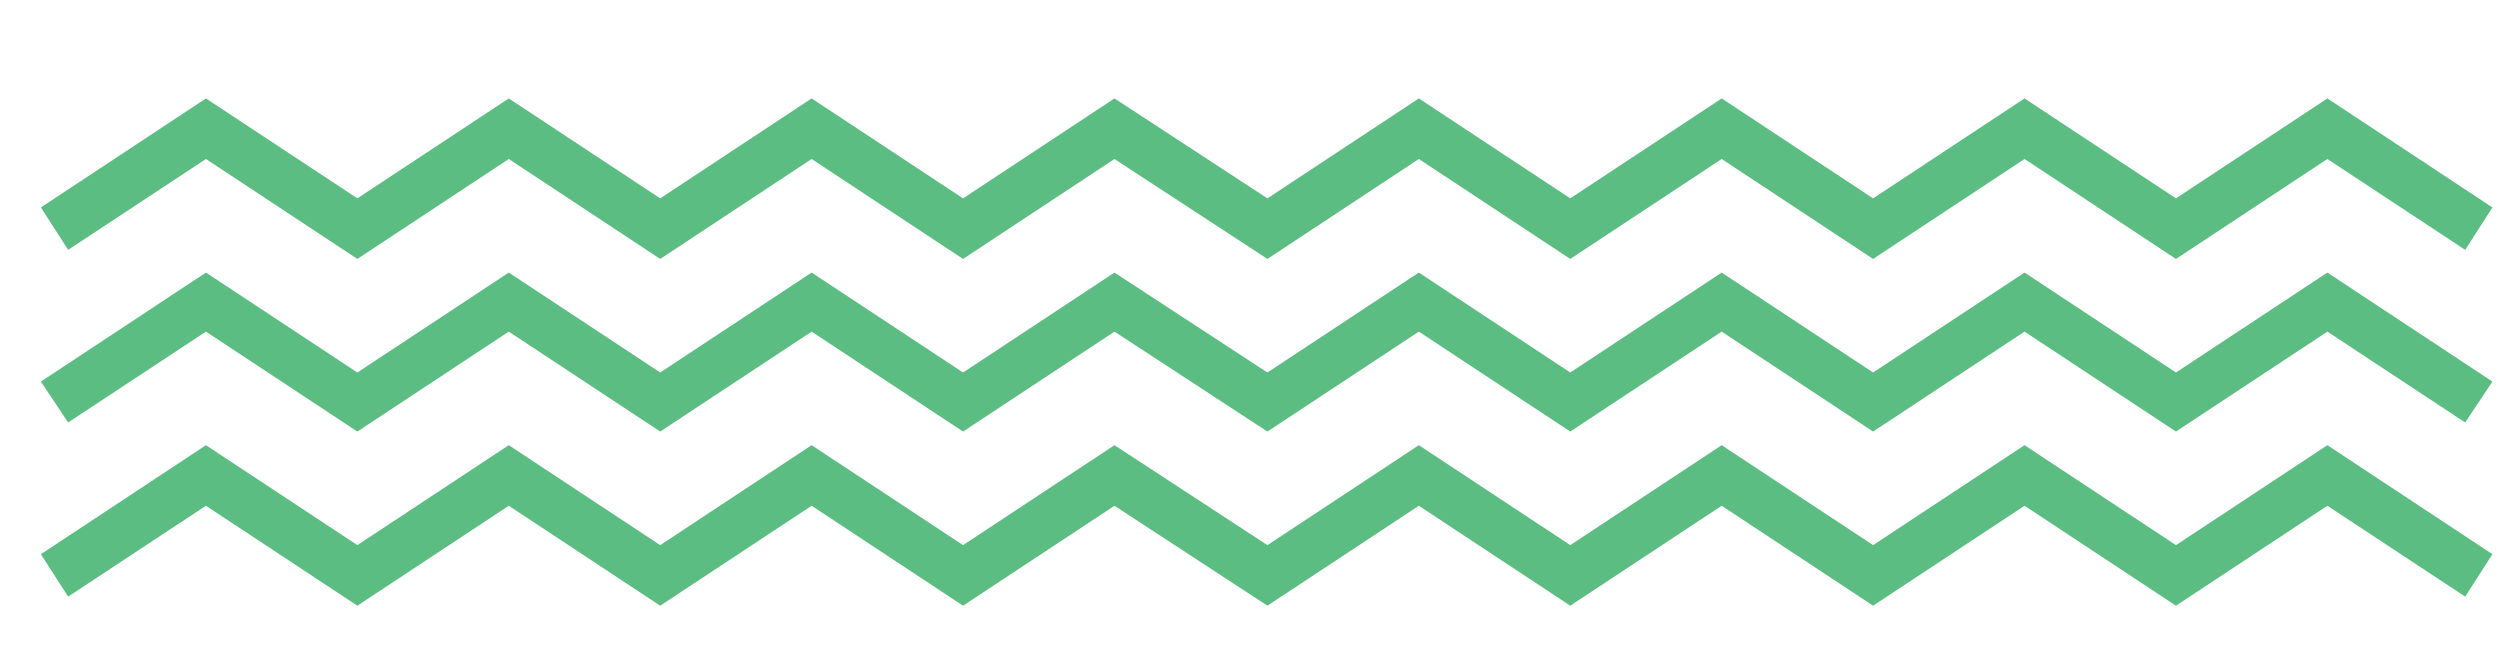
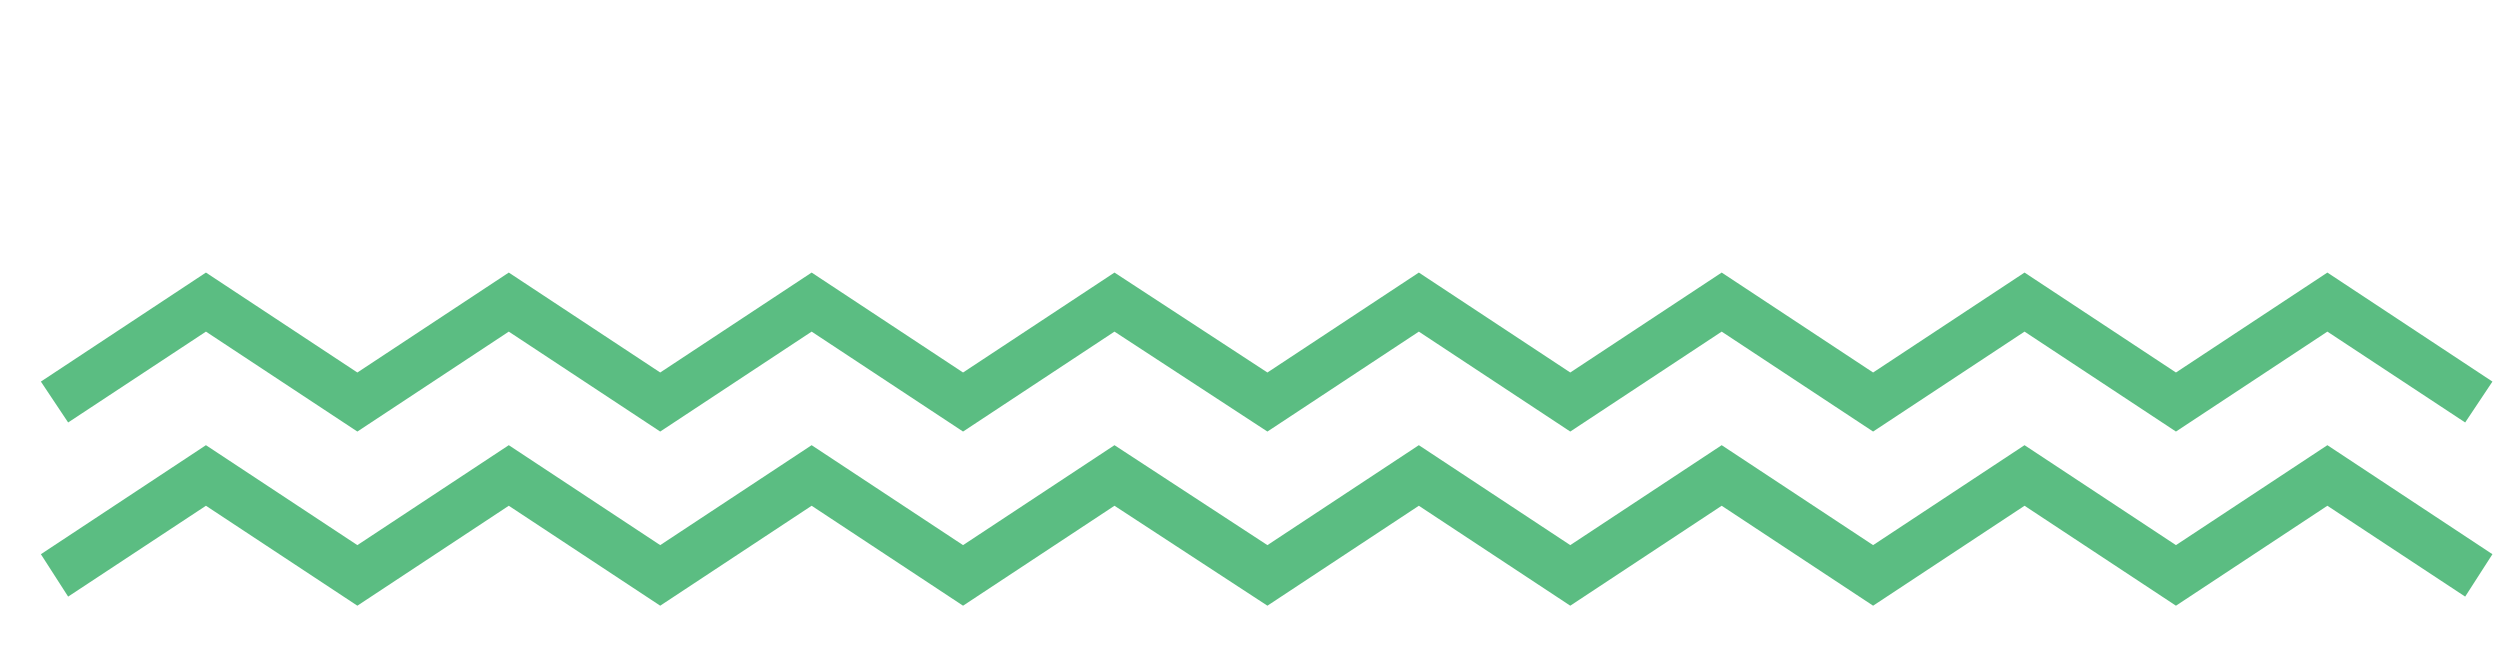
<svg xmlns="http://www.w3.org/2000/svg" id="Layer_1" viewBox="0 0 165.1 43.6">
-   <polygon points="143.7 17.1 133.7 10.5 123.7 17.1 113.7 10.5 103.7 17.1 93.7 10.5 83.7 17.1 73.6 10.5 63.6 17.1 53.6 10.5 43.6 17.1 33.6 10.5 23.6 17.1 13.6 10.5 4.5 16.5 2.7 13.7 13.6 6.5 23.6 13.1 33.6 6.5 43.6 13.1 53.6 6.5 63.6 13.1 73.6 6.5 83.7 13.1 93.7 6.5 103.7 13.1 113.7 6.5 123.7 13.1 133.7 6.5 143.7 13.1 153.7 6.5 164.6 13.7 162.8 16.5 153.7 10.5 143.7 17.1" style="fill: #5bbd82;" />
  <polygon points="143.7 28.5 133.7 21.9 123.7 28.5 113.7 21.9 103.7 28.5 93.7 21.9 83.7 28.5 73.6 21.9 63.6 28.5 53.6 21.9 43.6 28.5 33.6 21.9 23.6 28.5 13.6 21.9 4.5 27.9 2.7 25.2 13.6 18 23.6 24.6 33.6 18 43.6 24.6 53.6 18 63.6 24.6 73.6 18 83.7 24.6 93.7 18 103.7 24.6 113.7 18 123.7 24.6 133.7 18 143.7 24.6 153.7 18 164.6 25.2 162.8 27.9 153.7 21.9 143.7 28.5" style="fill: #5bbd82;" />
  <polygon points="143.7 40 133.7 33.4 123.7 40 113.7 33.4 103.7 40 93.7 33.4 83.7 40 73.6 33.4 63.6 40 53.6 33.4 43.6 40 33.6 33.4 23.6 40 13.6 33.4 4.5 39.4 2.7 36.6 13.6 29.4 23.6 36 33.6 29.4 43.6 36 53.6 29.4 63.6 36 73.6 29.4 83.7 36 93.7 29.4 103.7 36 113.7 29.4 123.7 36 133.7 29.4 143.7 36 153.7 29.4 164.6 36.6 162.8 39.4 153.7 33.4 143.7 40" style="fill: #5bbd82;" />
</svg>